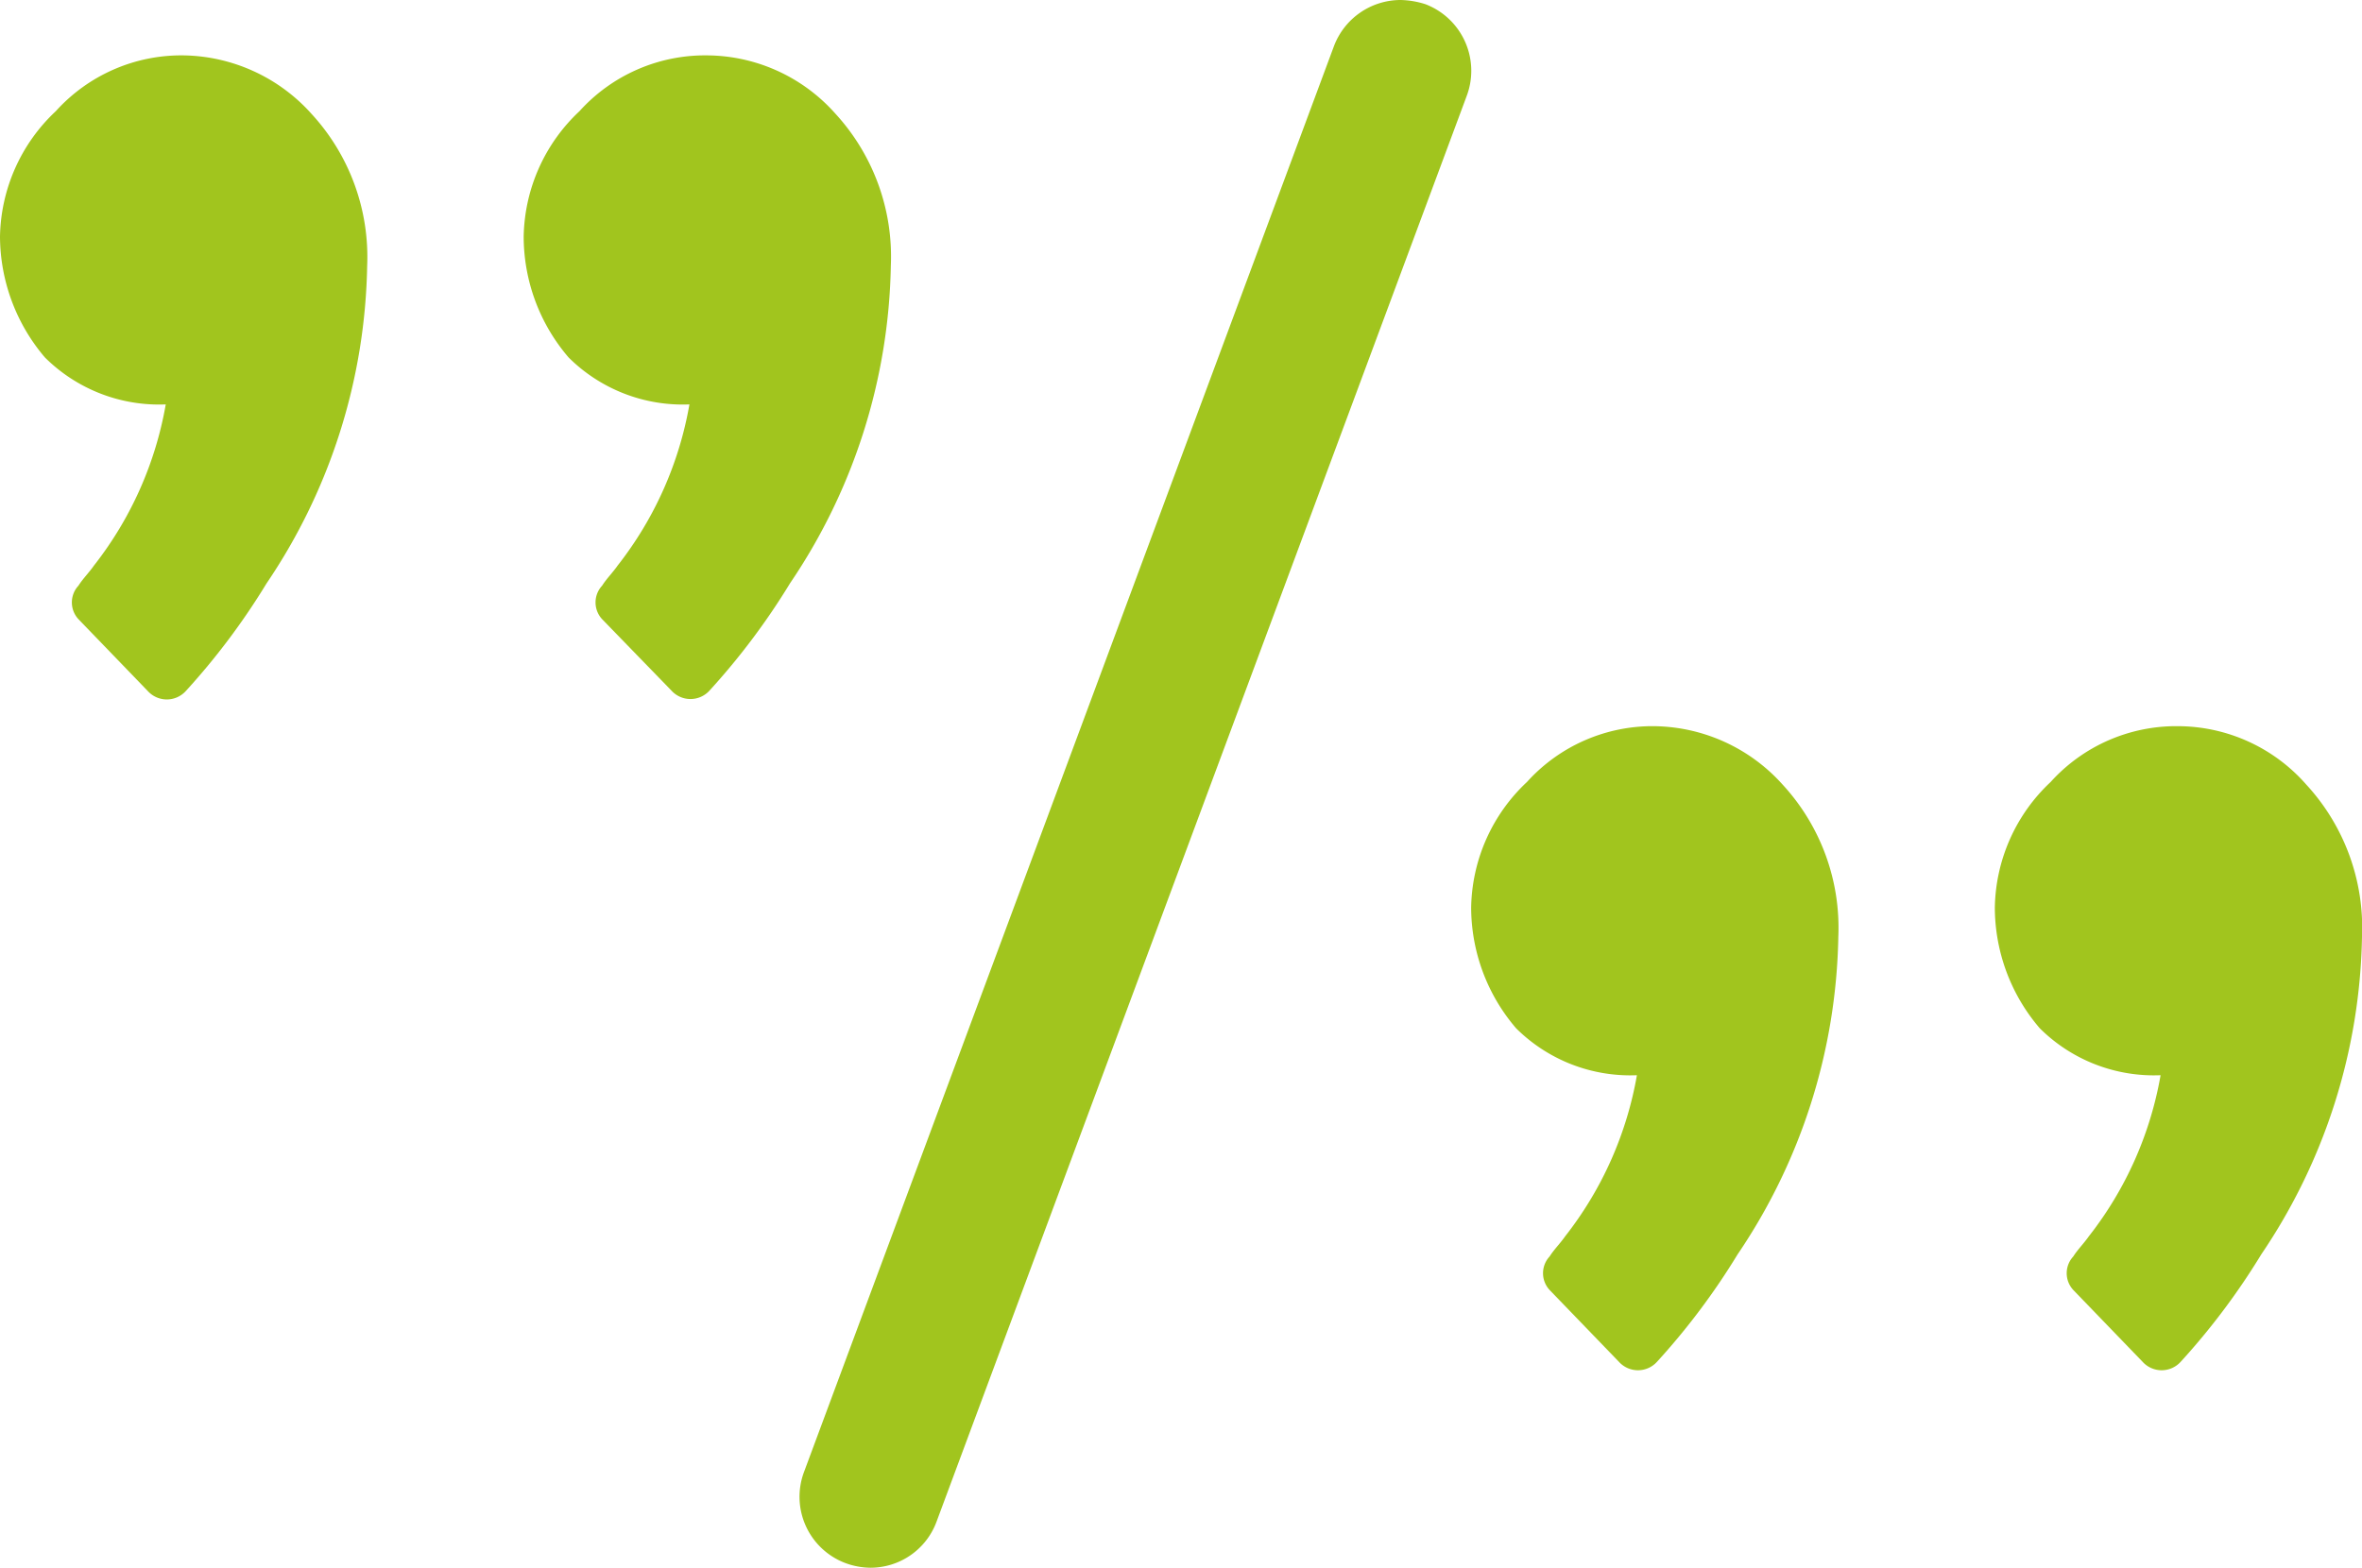
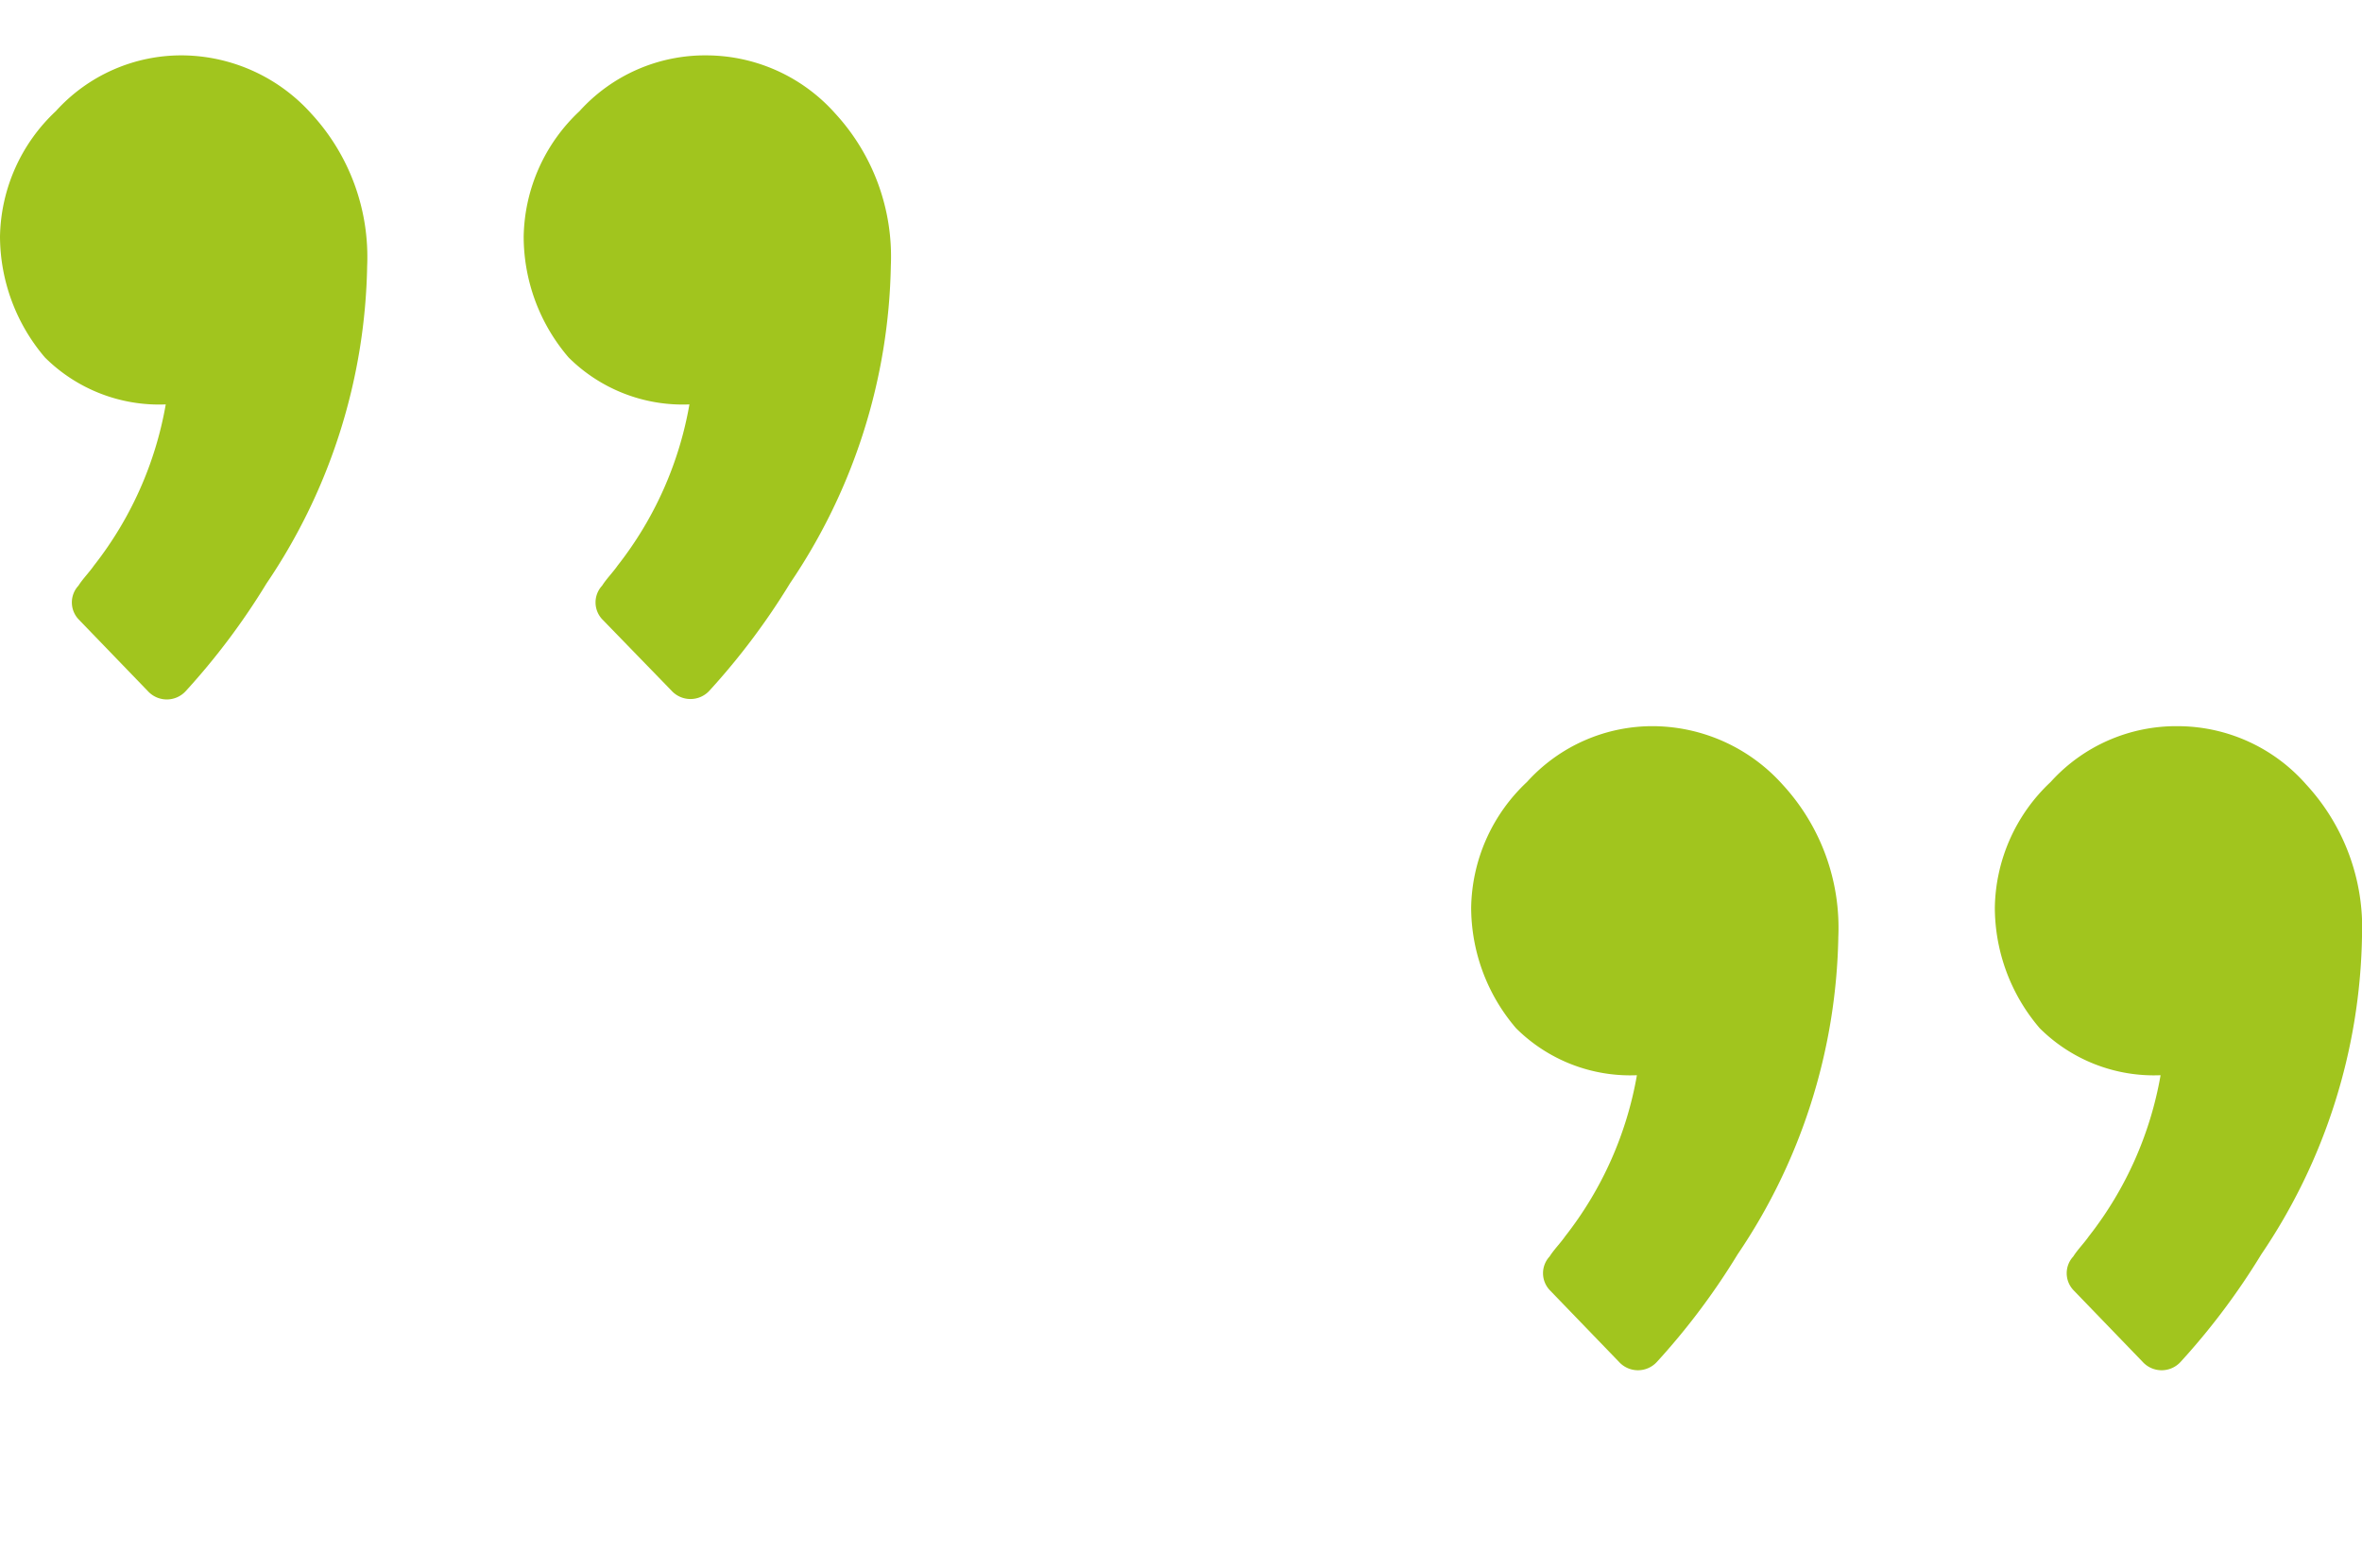
<svg xmlns="http://www.w3.org/2000/svg" id="Group_2535" data-name="Group 2535" viewBox="0 0 56.29 37.369">
  <defs>
    <style>
      .cls-1 {
        fill: #a1c51e;
      }
    </style>
  </defs>
  <path id="Path_1680" data-name="Path 1680" class="cls-1" d="M4.37,1.32A4.03,4.03,0,0,0,1.33,2.65,4.192,4.192,0,0,0,0,5.64,4.47,4.47,0,0,0,1.07,8.52,3.856,3.856,0,0,0,3.95,9.64a8.619,8.619,0,0,1-1.71,3.84c-.11.16-.27.32-.37.48a.587.587,0,0,0,0,.8l1.65,1.71a.612.612,0,0,0,.91,0,16.6,16.6,0,0,0,1.92-2.56,13.914,13.914,0,0,0,2.4-7.57A5.036,5.036,0,0,0,7.42,2.71,4.173,4.173,0,0,0,4.37,1.32Z" />
  <path id="Path_1681" data-name="Path 1681" class="cls-1" d="M16.85,1.32a4.03,4.03,0,0,0-3.04,1.33,4.192,4.192,0,0,0-1.33,2.99,4.431,4.431,0,0,0,1.07,2.88,3.856,3.856,0,0,0,2.88,1.12,8.619,8.619,0,0,1-1.71,3.84c-.11.16-.27.32-.37.48a.587.587,0,0,0,0,.8L16,16.46a.612.612,0,0,0,.91,0,16.6,16.6,0,0,0,1.92-2.56,13.914,13.914,0,0,0,2.4-7.57A5.036,5.036,0,0,0,19.9,2.7,4.118,4.118,0,0,0,16.85,1.32Z" />
  <path id="Path_1682" data-name="Path 1682" class="cls-1" d="M39.43,17.31a4.03,4.03,0,0,0-3.04,1.33,4.192,4.192,0,0,0-1.33,2.99,4.431,4.431,0,0,0,1.07,2.88,3.856,3.856,0,0,0,2.88,1.12,8.619,8.619,0,0,1-1.71,3.84c-.11.16-.27.32-.37.48a.587.587,0,0,0,0,.8l1.65,1.71a.612.612,0,0,0,.91,0,16.6,16.6,0,0,0,1.92-2.56,13.914,13.914,0,0,0,2.4-7.57,5.036,5.036,0,0,0-1.33-3.63A4.173,4.173,0,0,0,39.43,17.31Z" />
  <path id="Path_1683" data-name="Path 1683" class="cls-1" d="M51.91,17.31a4.03,4.03,0,0,0-3.04,1.33,4.192,4.192,0,0,0-1.33,2.99,4.431,4.431,0,0,0,1.07,2.88,3.856,3.856,0,0,0,2.88,1.12,8.619,8.619,0,0,1-1.71,3.84c-.11.16-.27.32-.37.48a.587.587,0,0,0,0,.8l1.65,1.71a.612.612,0,0,0,.91,0,16.6,16.6,0,0,0,1.92-2.56,13.914,13.914,0,0,0,2.4-7.57,5.036,5.036,0,0,0-1.33-3.63A4.077,4.077,0,0,0,51.91,17.31Z" />
-   <path id="Path_1684" data-name="Path 1684" class="cls-1" d="M33.38,0a1.7,1.7,0,0,0-1.59,1.1L19.16,35.09a1.688,1.688,0,0,0,.99,2.17,1.757,1.757,0,0,0,.59.11,1.678,1.678,0,0,0,1.58-1.1l12.64-34A1.7,1.7,0,0,0,33.97.1a2.086,2.086,0,0,0-.59-.1Z" />
</svg>